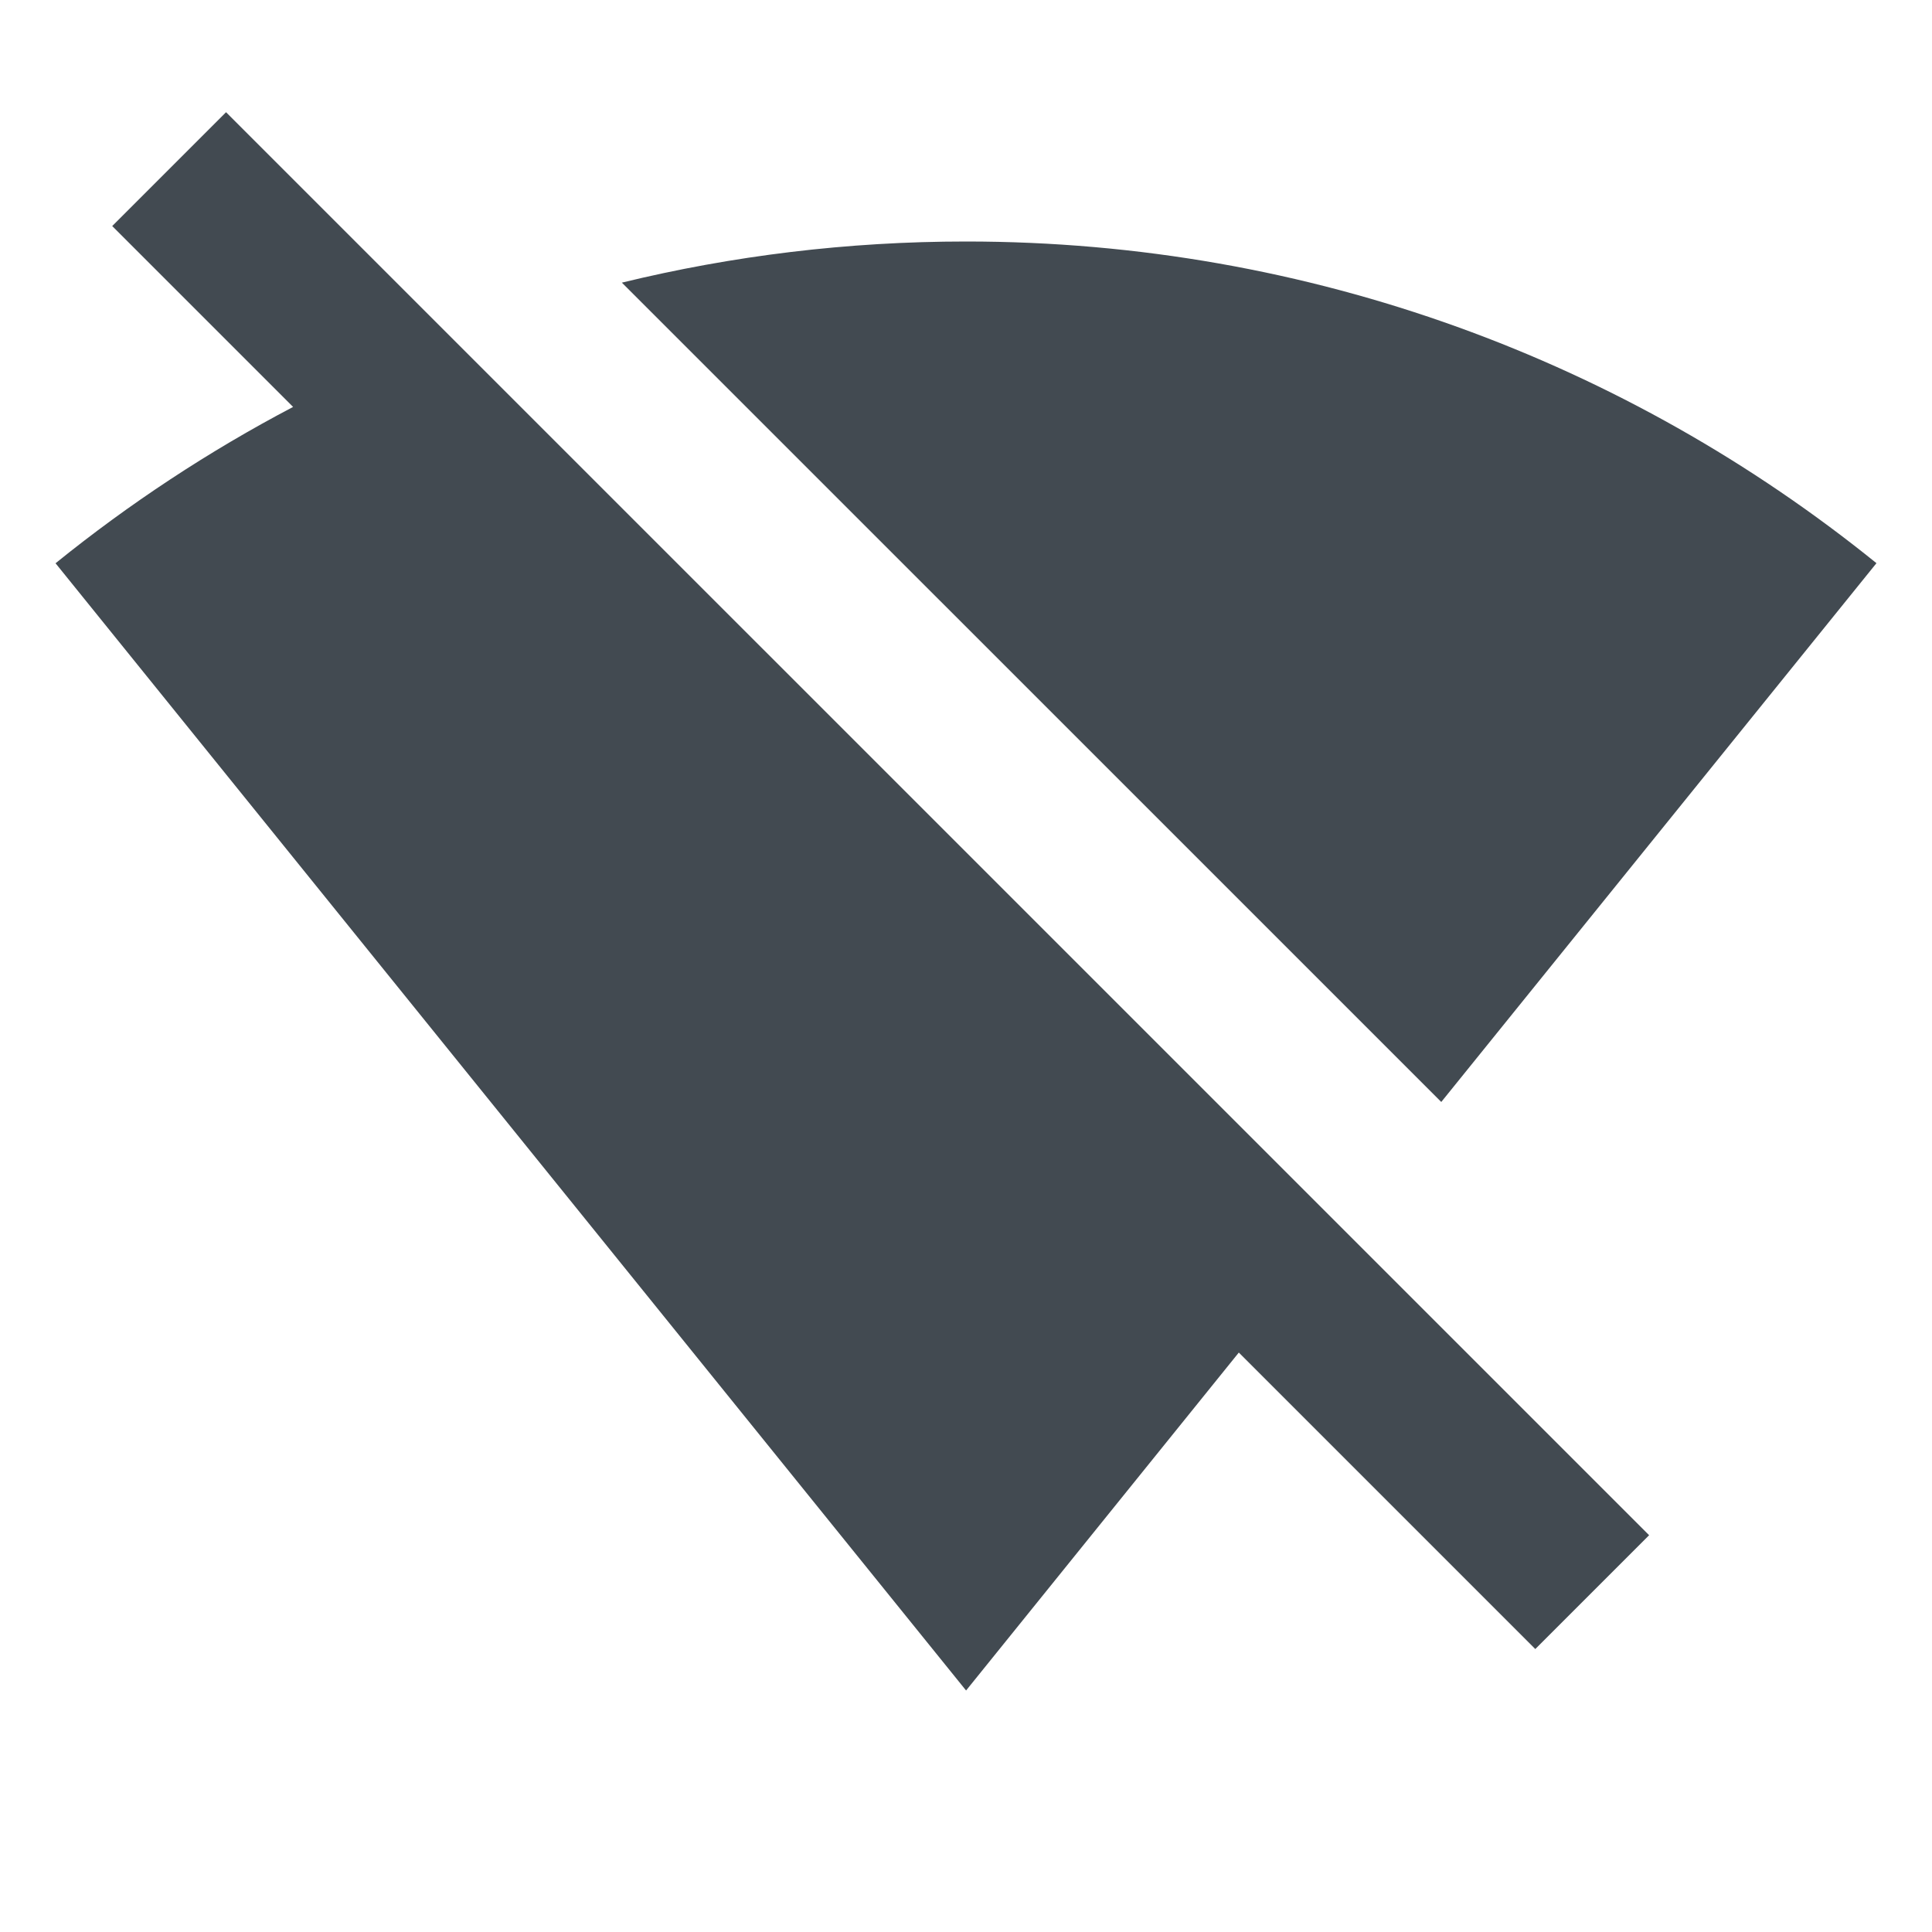
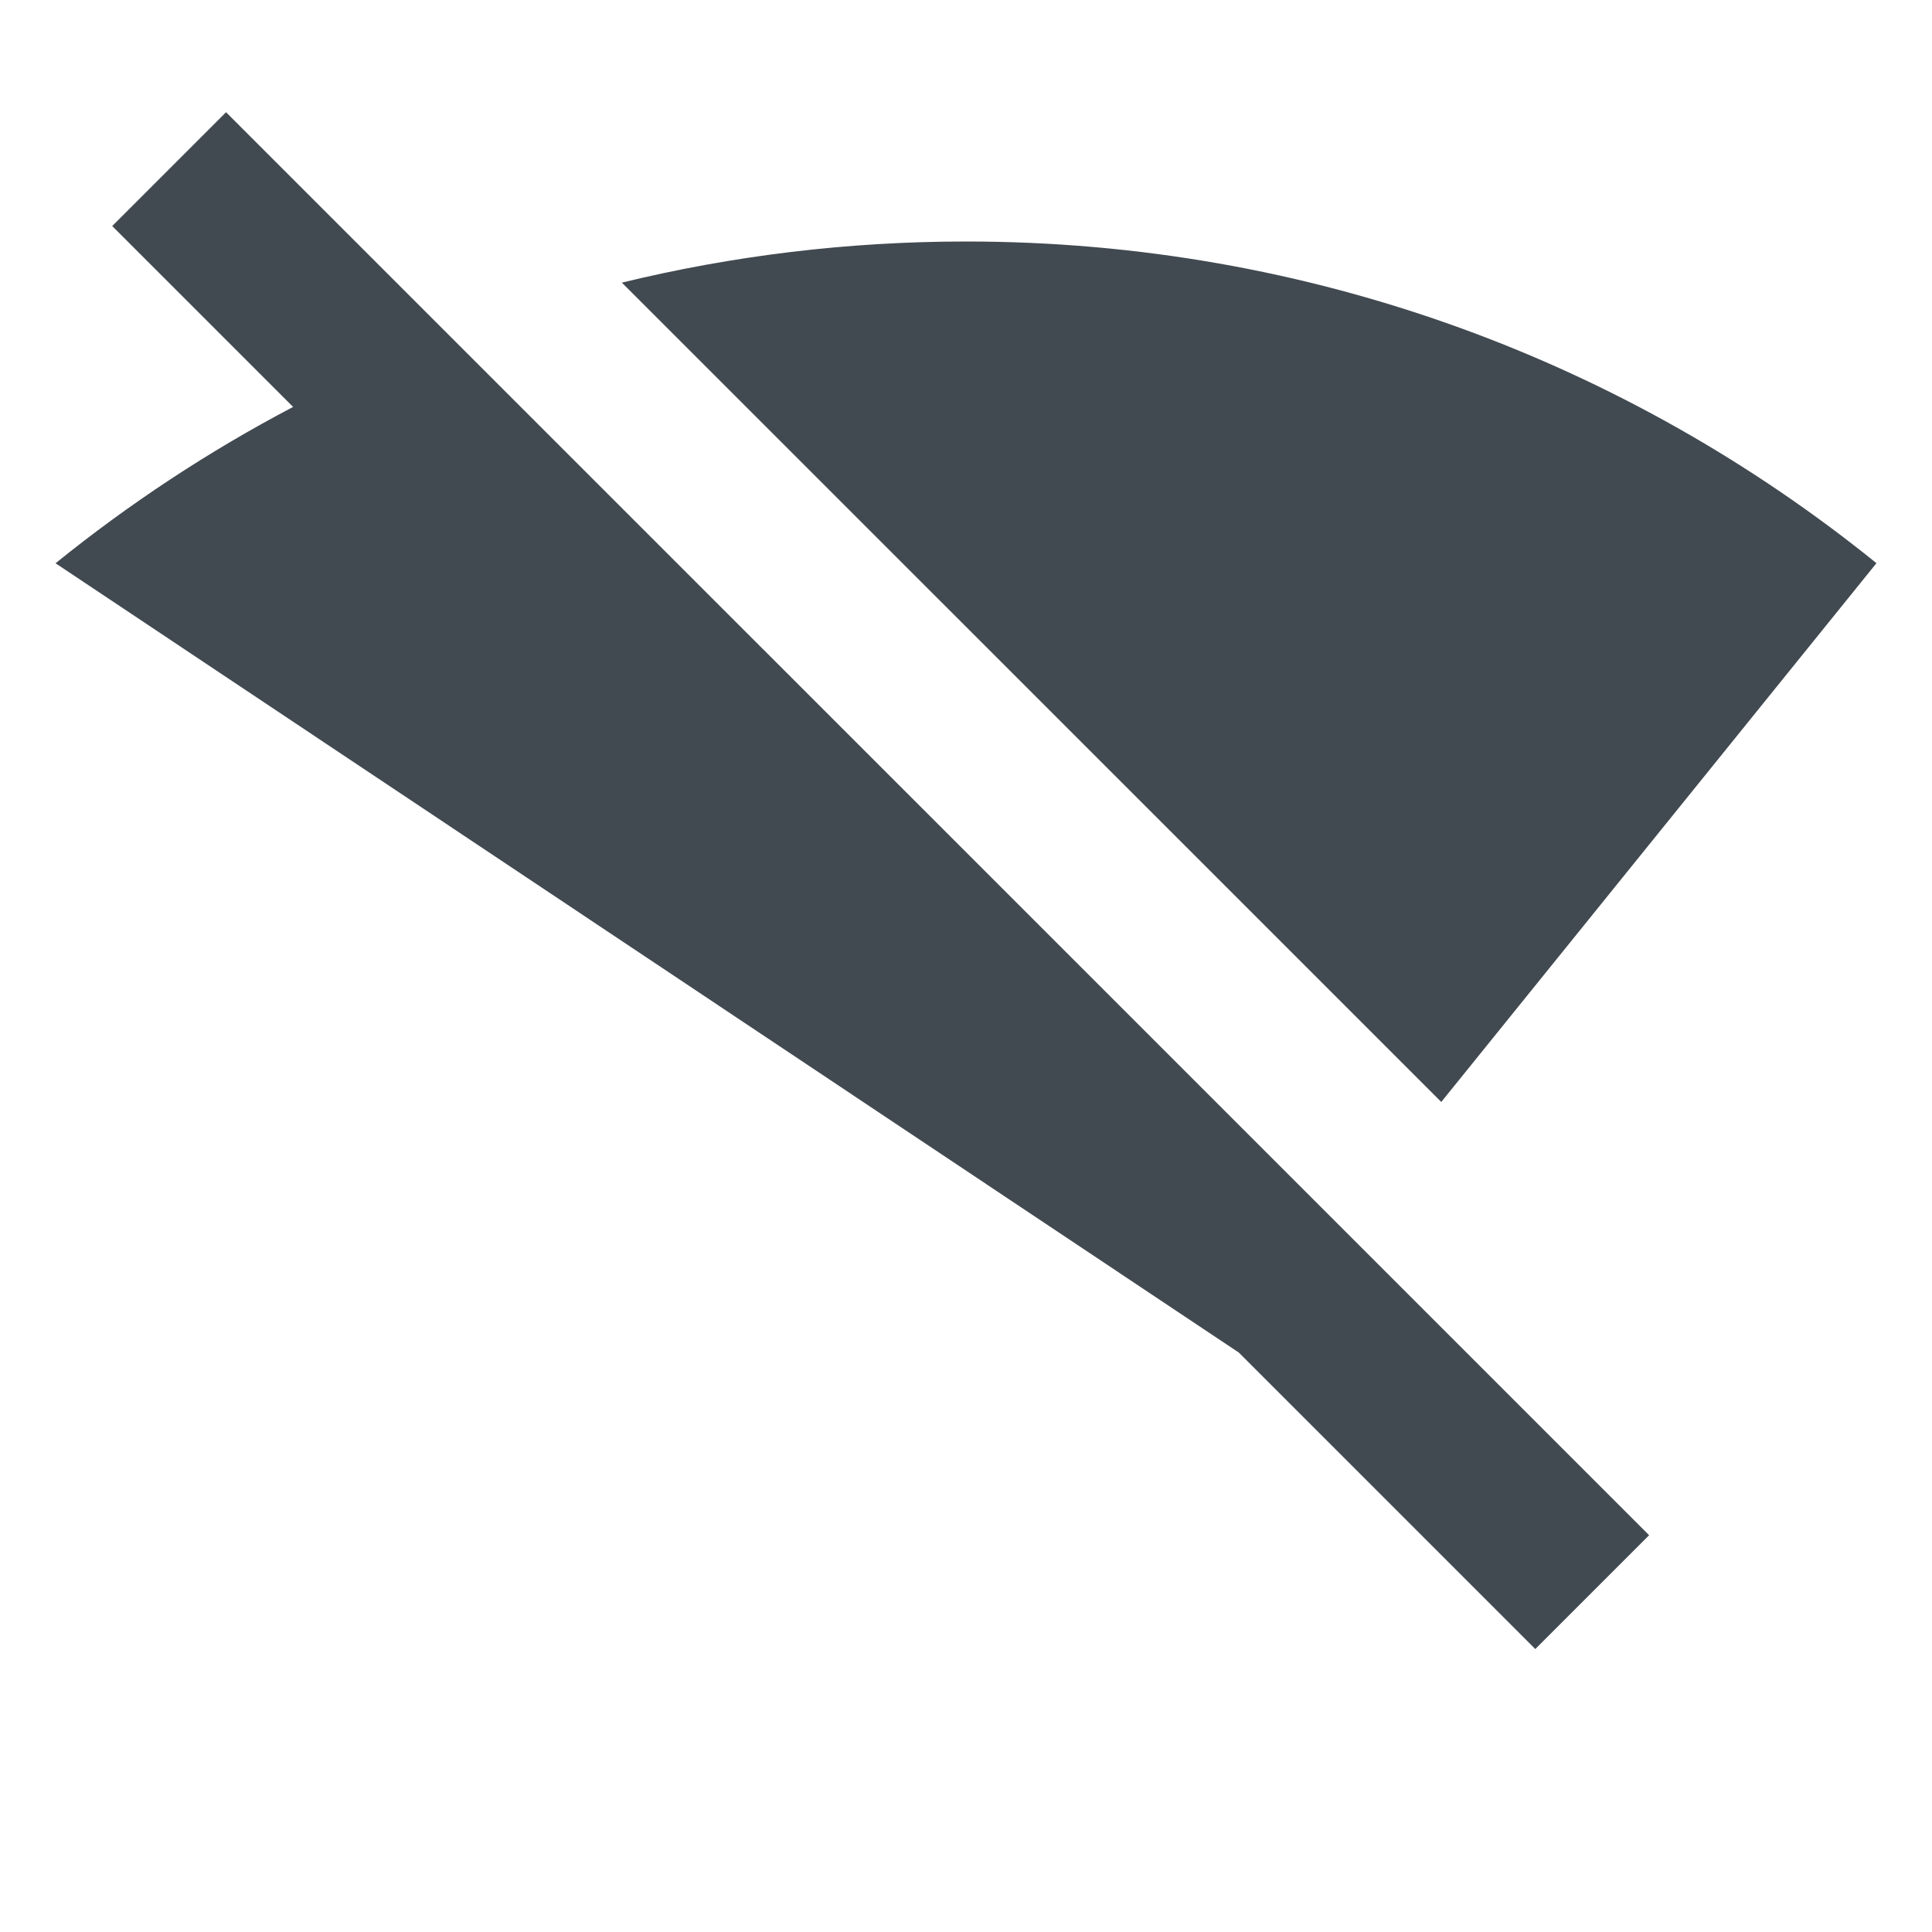
<svg xmlns="http://www.w3.org/2000/svg" width="24" height="24" viewBox="0 0 24 24" fill="none">
-   <path d="M2.808 1.394L20.486 19.071L19.072 20.485L15.389 16.802L12.001 21L0.69 6.997C1.604 6.258 2.592 5.606 3.641 5.055L1.394 2.808L2.808 1.394ZM12.001 3C16.285 3 20.22 4.497 23.31 6.996L17.904 13.689L7.725 3.511C9.095 3.177 10.527 3 12.001 3Z" fill="#424A51" />
+   <path d="M2.808 1.394L20.486 19.071L19.072 20.485L15.389 16.802L0.69 6.997C1.604 6.258 2.592 5.606 3.641 5.055L1.394 2.808L2.808 1.394ZM12.001 3C16.285 3 20.22 4.497 23.31 6.996L17.904 13.689L7.725 3.511C9.095 3.177 10.527 3 12.001 3Z" fill="#424A51" />
</svg>